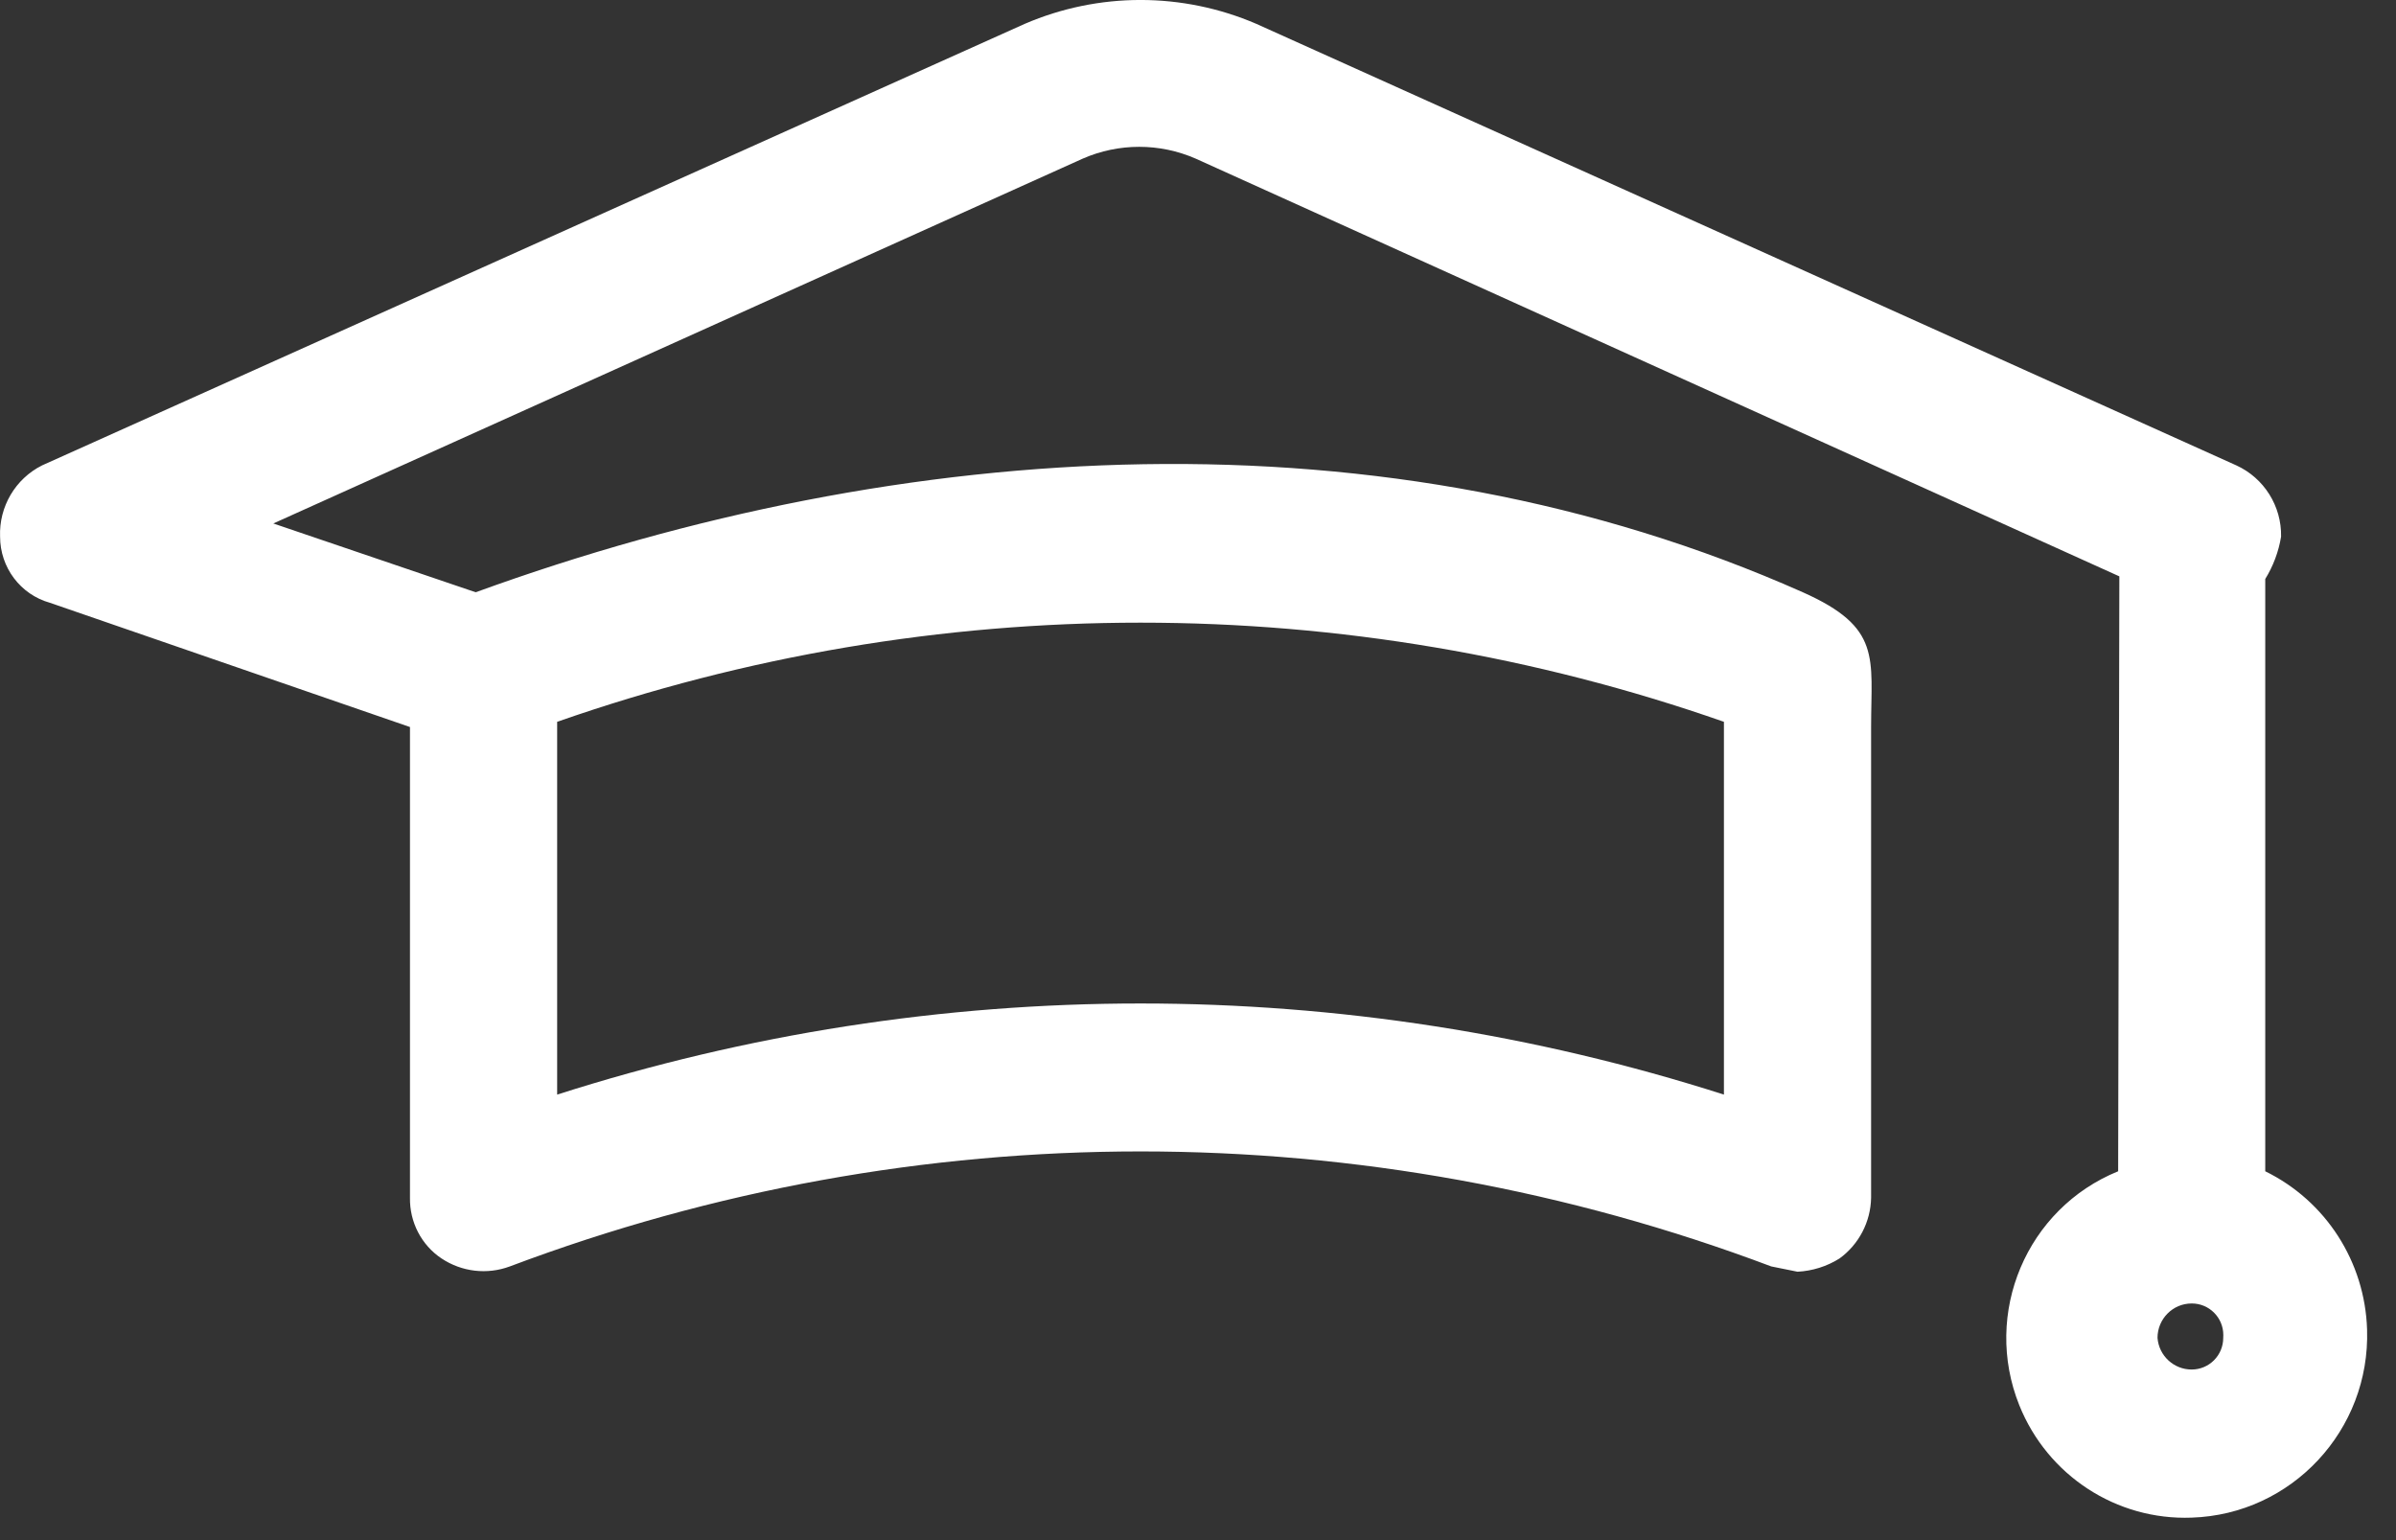
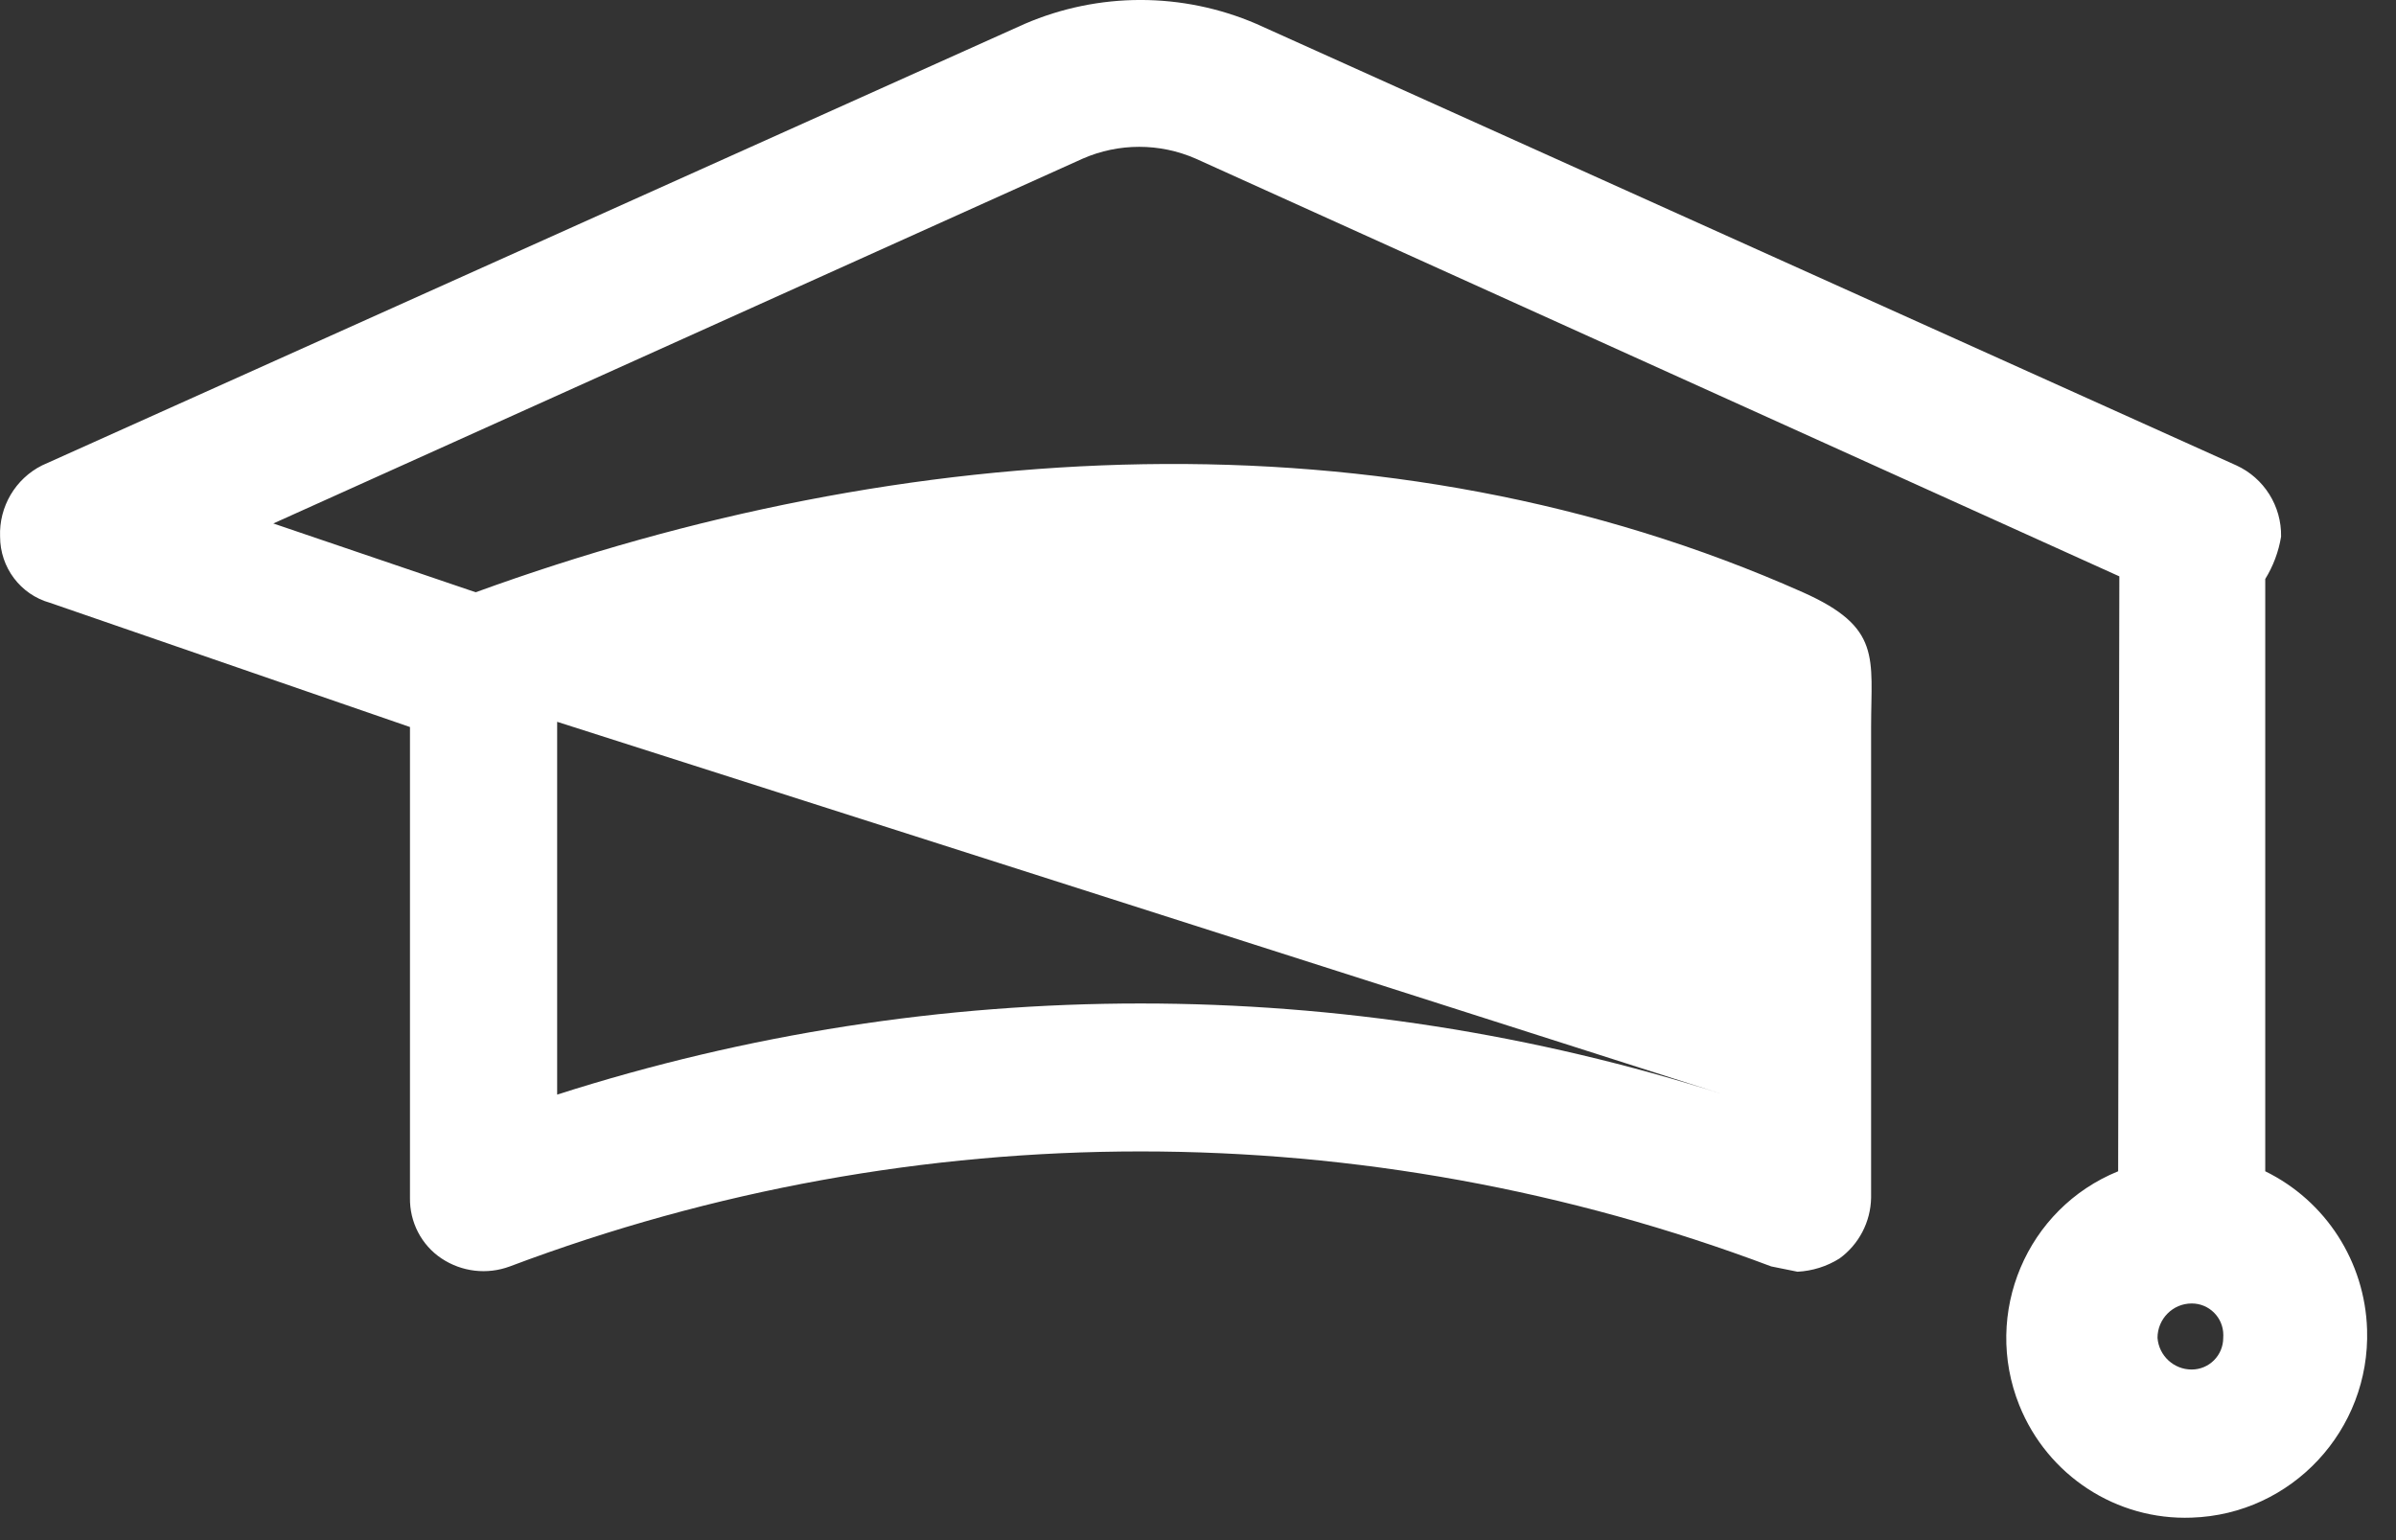
<svg xmlns="http://www.w3.org/2000/svg" width="28" height="18" viewBox="0 0 28 18">
  <rect x="0" y="0" width="28" height="18" fill="#333333" stroke="none" />
-   <path fill="#FFF" fill-rule="evenodd" d="M25.612,16.006 C25.403,16.006 25.229,15.845 25.213,15.636 C25.213,15.414 25.392,15.234 25.612,15.234 C25.816,15.233 25.982,15.398 25.982,15.603 C25.982,15.614 25.982,15.625 25.981,15.636 C25.981,15.841 25.816,16.006 25.612,16.006 L25.612,16.006 Z M24.767,6.736 L24.753,13.689 C23.683,14.124 23.166,15.348 23.598,16.424 C23.928,17.245 24.733,17.77 25.612,17.737 C26.782,17.699 27.7,16.714 27.662,15.538 C27.637,14.746 27.179,14.035 26.472,13.689 L26.472,6.767 C26.565,6.616 26.628,6.449 26.657,6.272 C26.664,5.915 26.458,5.587 26.134,5.439 L14.68,0.278 C13.816,-0.093 12.84,-0.093 11.977,0.278 L0.492,5.439 C0.18,5.595 -0.013,5.922 0.001,6.272 C0.001,6.632 0.239,6.949 0.584,7.045 L4.791,8.497 L4.791,13.998 C4.786,14.282 4.924,14.551 5.16,14.708 C5.396,14.865 5.692,14.9 5.958,14.801 C10.71,13.009 15.947,13.009 20.699,14.801 L21.006,14.863 C21.18,14.854 21.349,14.801 21.497,14.708 C21.724,14.543 21.861,14.28 21.866,13.998 L21.866,8.497 C21.866,7.685 21.993,7.334 21.068,6.922 C16.194,4.754 10.57,5.099 5.559,6.922 L3.194,6.118 L12.653,1.854 C13.074,1.67 13.552,1.67 13.973,1.854 L24.767,6.736 Z M20.146,12.793 C15.711,11.373 10.946,11.373 6.511,12.793 L6.511,8.436 C10.926,6.891 15.73,6.891 20.146,8.436 L20.146,12.793 Z" />
+   <path fill="#FFF" fill-rule="evenodd" d="M25.612,16.006 C25.403,16.006 25.229,15.845 25.213,15.636 C25.213,15.414 25.392,15.234 25.612,15.234 C25.816,15.233 25.982,15.398 25.982,15.603 C25.982,15.614 25.982,15.625 25.981,15.636 C25.981,15.841 25.816,16.006 25.612,16.006 L25.612,16.006 Z M24.767,6.736 L24.753,13.689 C23.683,14.124 23.166,15.348 23.598,16.424 C23.928,17.245 24.733,17.77 25.612,17.737 C26.782,17.699 27.7,16.714 27.662,15.538 C27.637,14.746 27.179,14.035 26.472,13.689 L26.472,6.767 C26.565,6.616 26.628,6.449 26.657,6.272 C26.664,5.915 26.458,5.587 26.134,5.439 L14.68,0.278 C13.816,-0.093 12.84,-0.093 11.977,0.278 L0.492,5.439 C0.18,5.595 -0.013,5.922 0.001,6.272 C0.001,6.632 0.239,6.949 0.584,7.045 L4.791,8.497 L4.791,13.998 C4.786,14.282 4.924,14.551 5.16,14.708 C5.396,14.865 5.692,14.9 5.958,14.801 C10.71,13.009 15.947,13.009 20.699,14.801 L21.006,14.863 C21.18,14.854 21.349,14.801 21.497,14.708 C21.724,14.543 21.861,14.28 21.866,13.998 L21.866,8.497 C21.866,7.685 21.993,7.334 21.068,6.922 C16.194,4.754 10.57,5.099 5.559,6.922 L3.194,6.118 L12.653,1.854 C13.074,1.67 13.552,1.67 13.973,1.854 L24.767,6.736 Z M20.146,12.793 C15.711,11.373 10.946,11.373 6.511,12.793 L6.511,8.436 L20.146,12.793 Z" />
</svg>